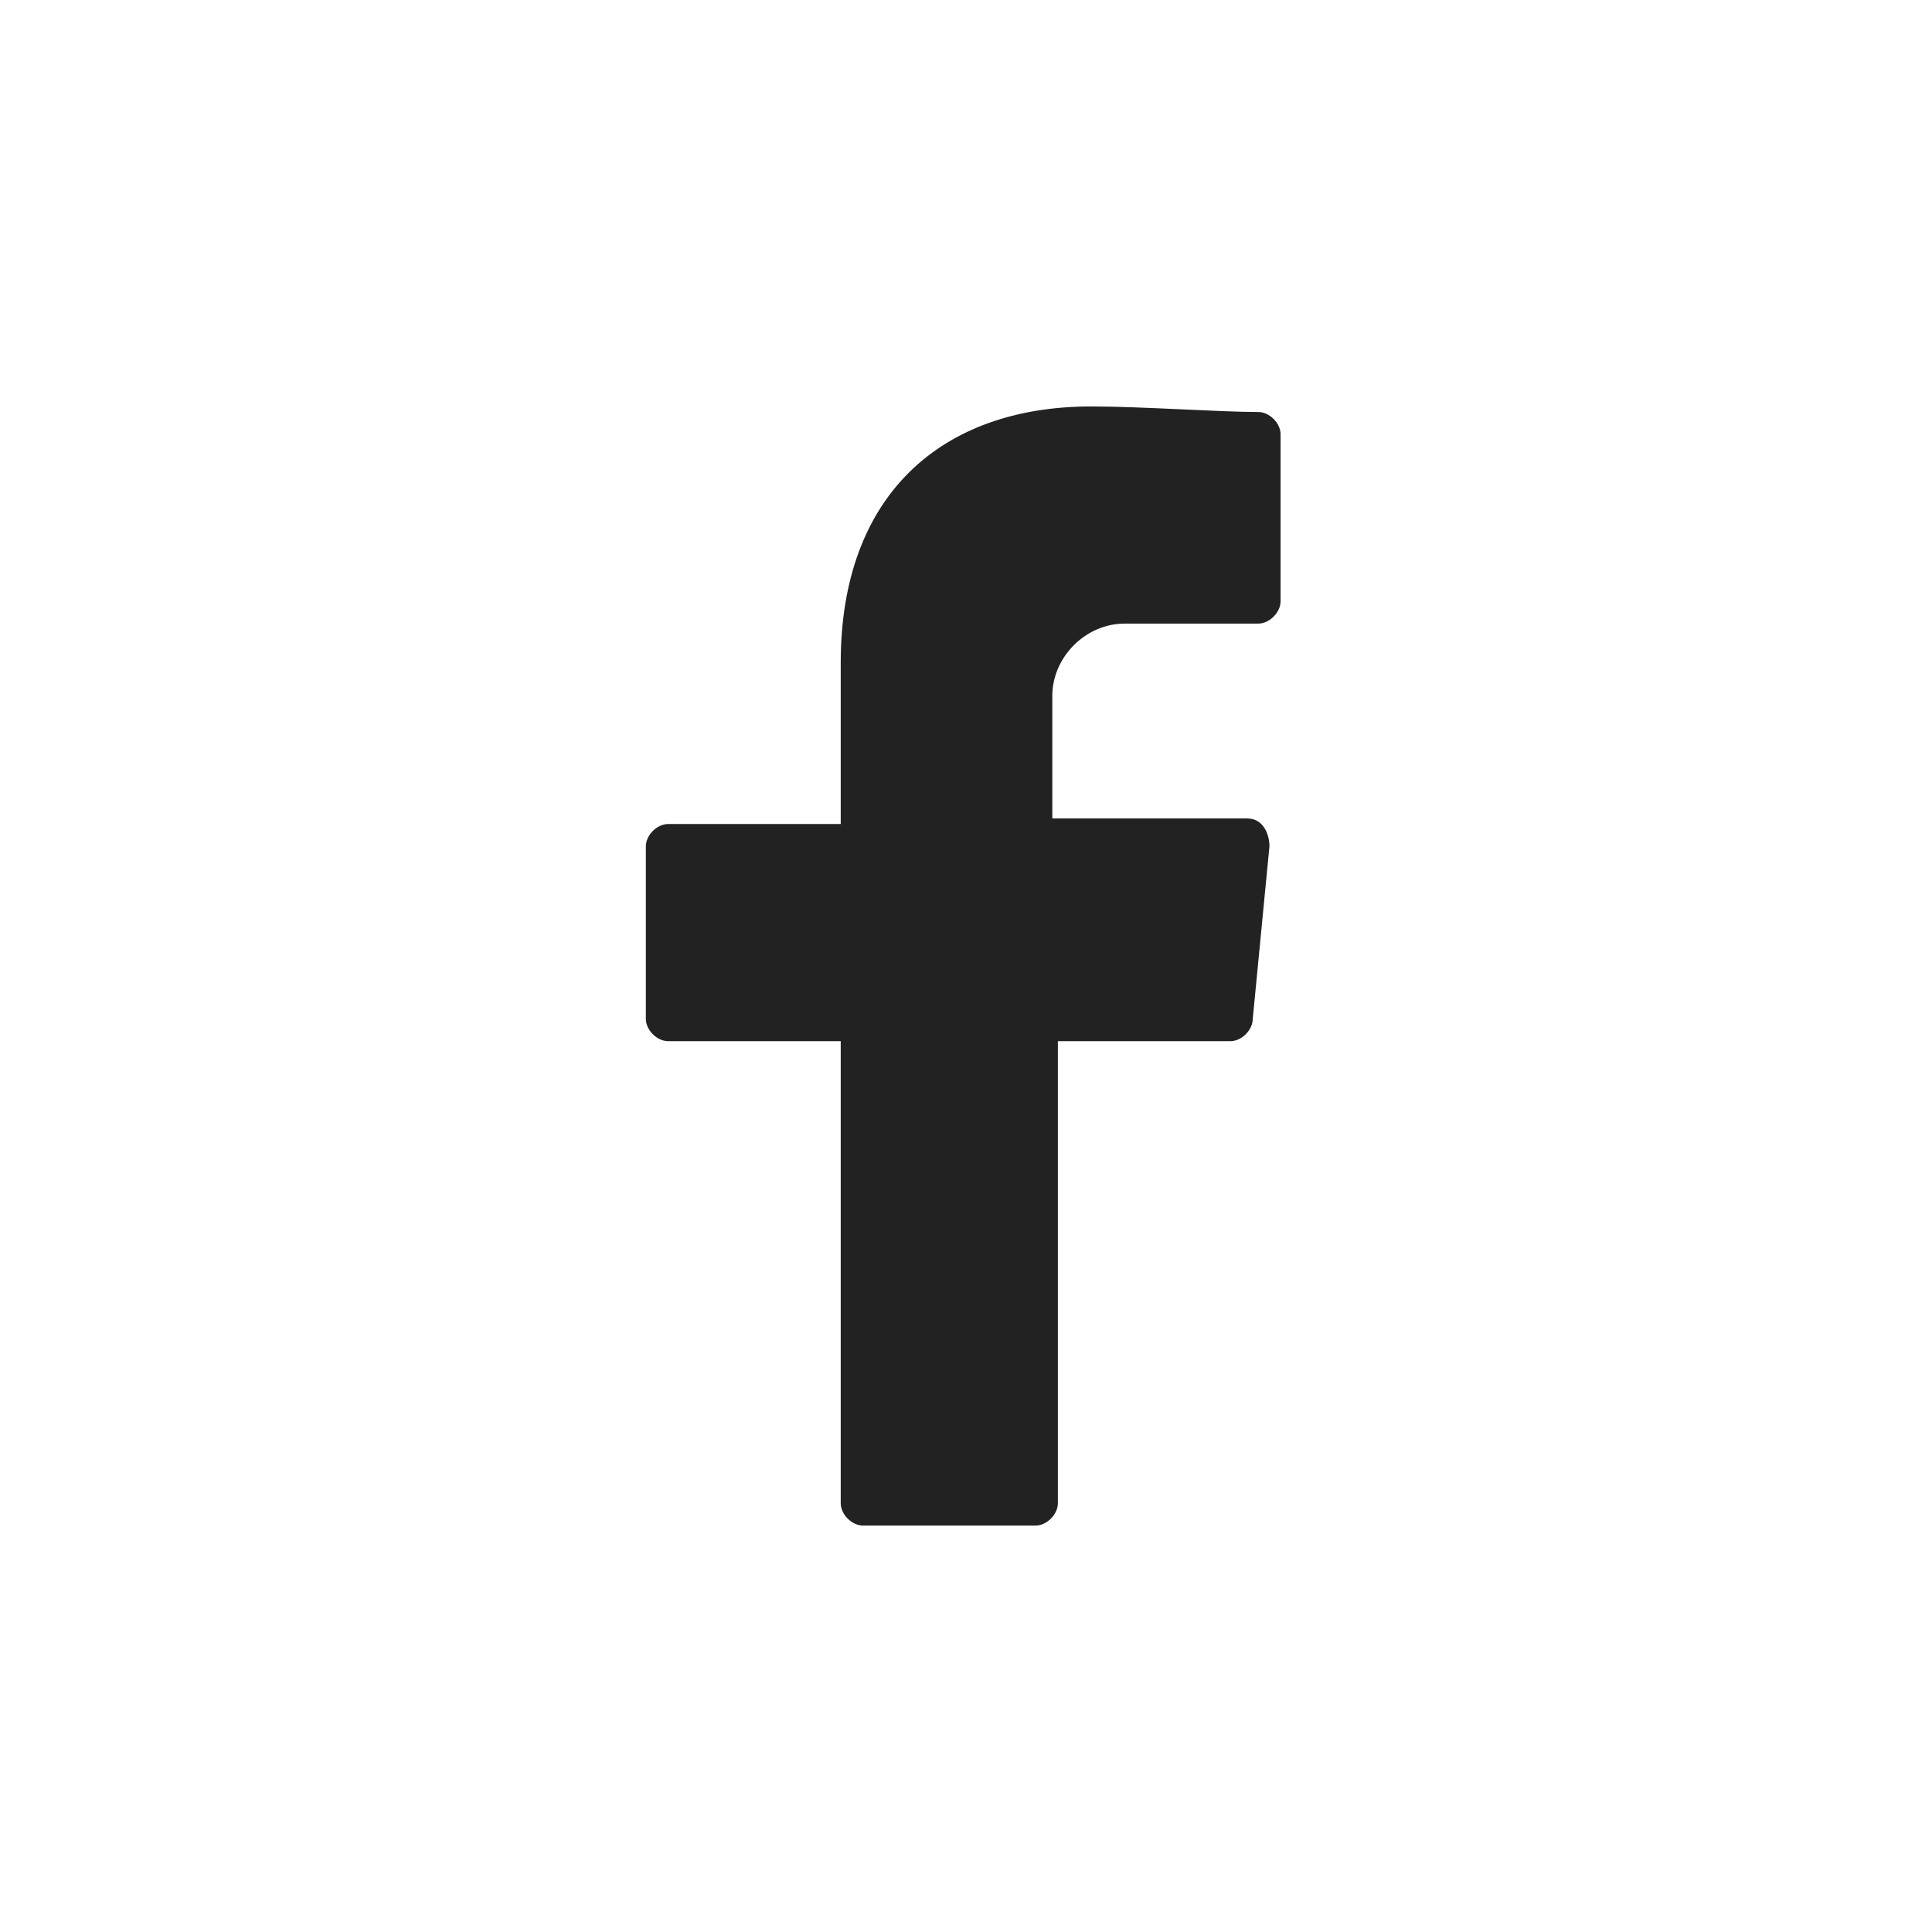
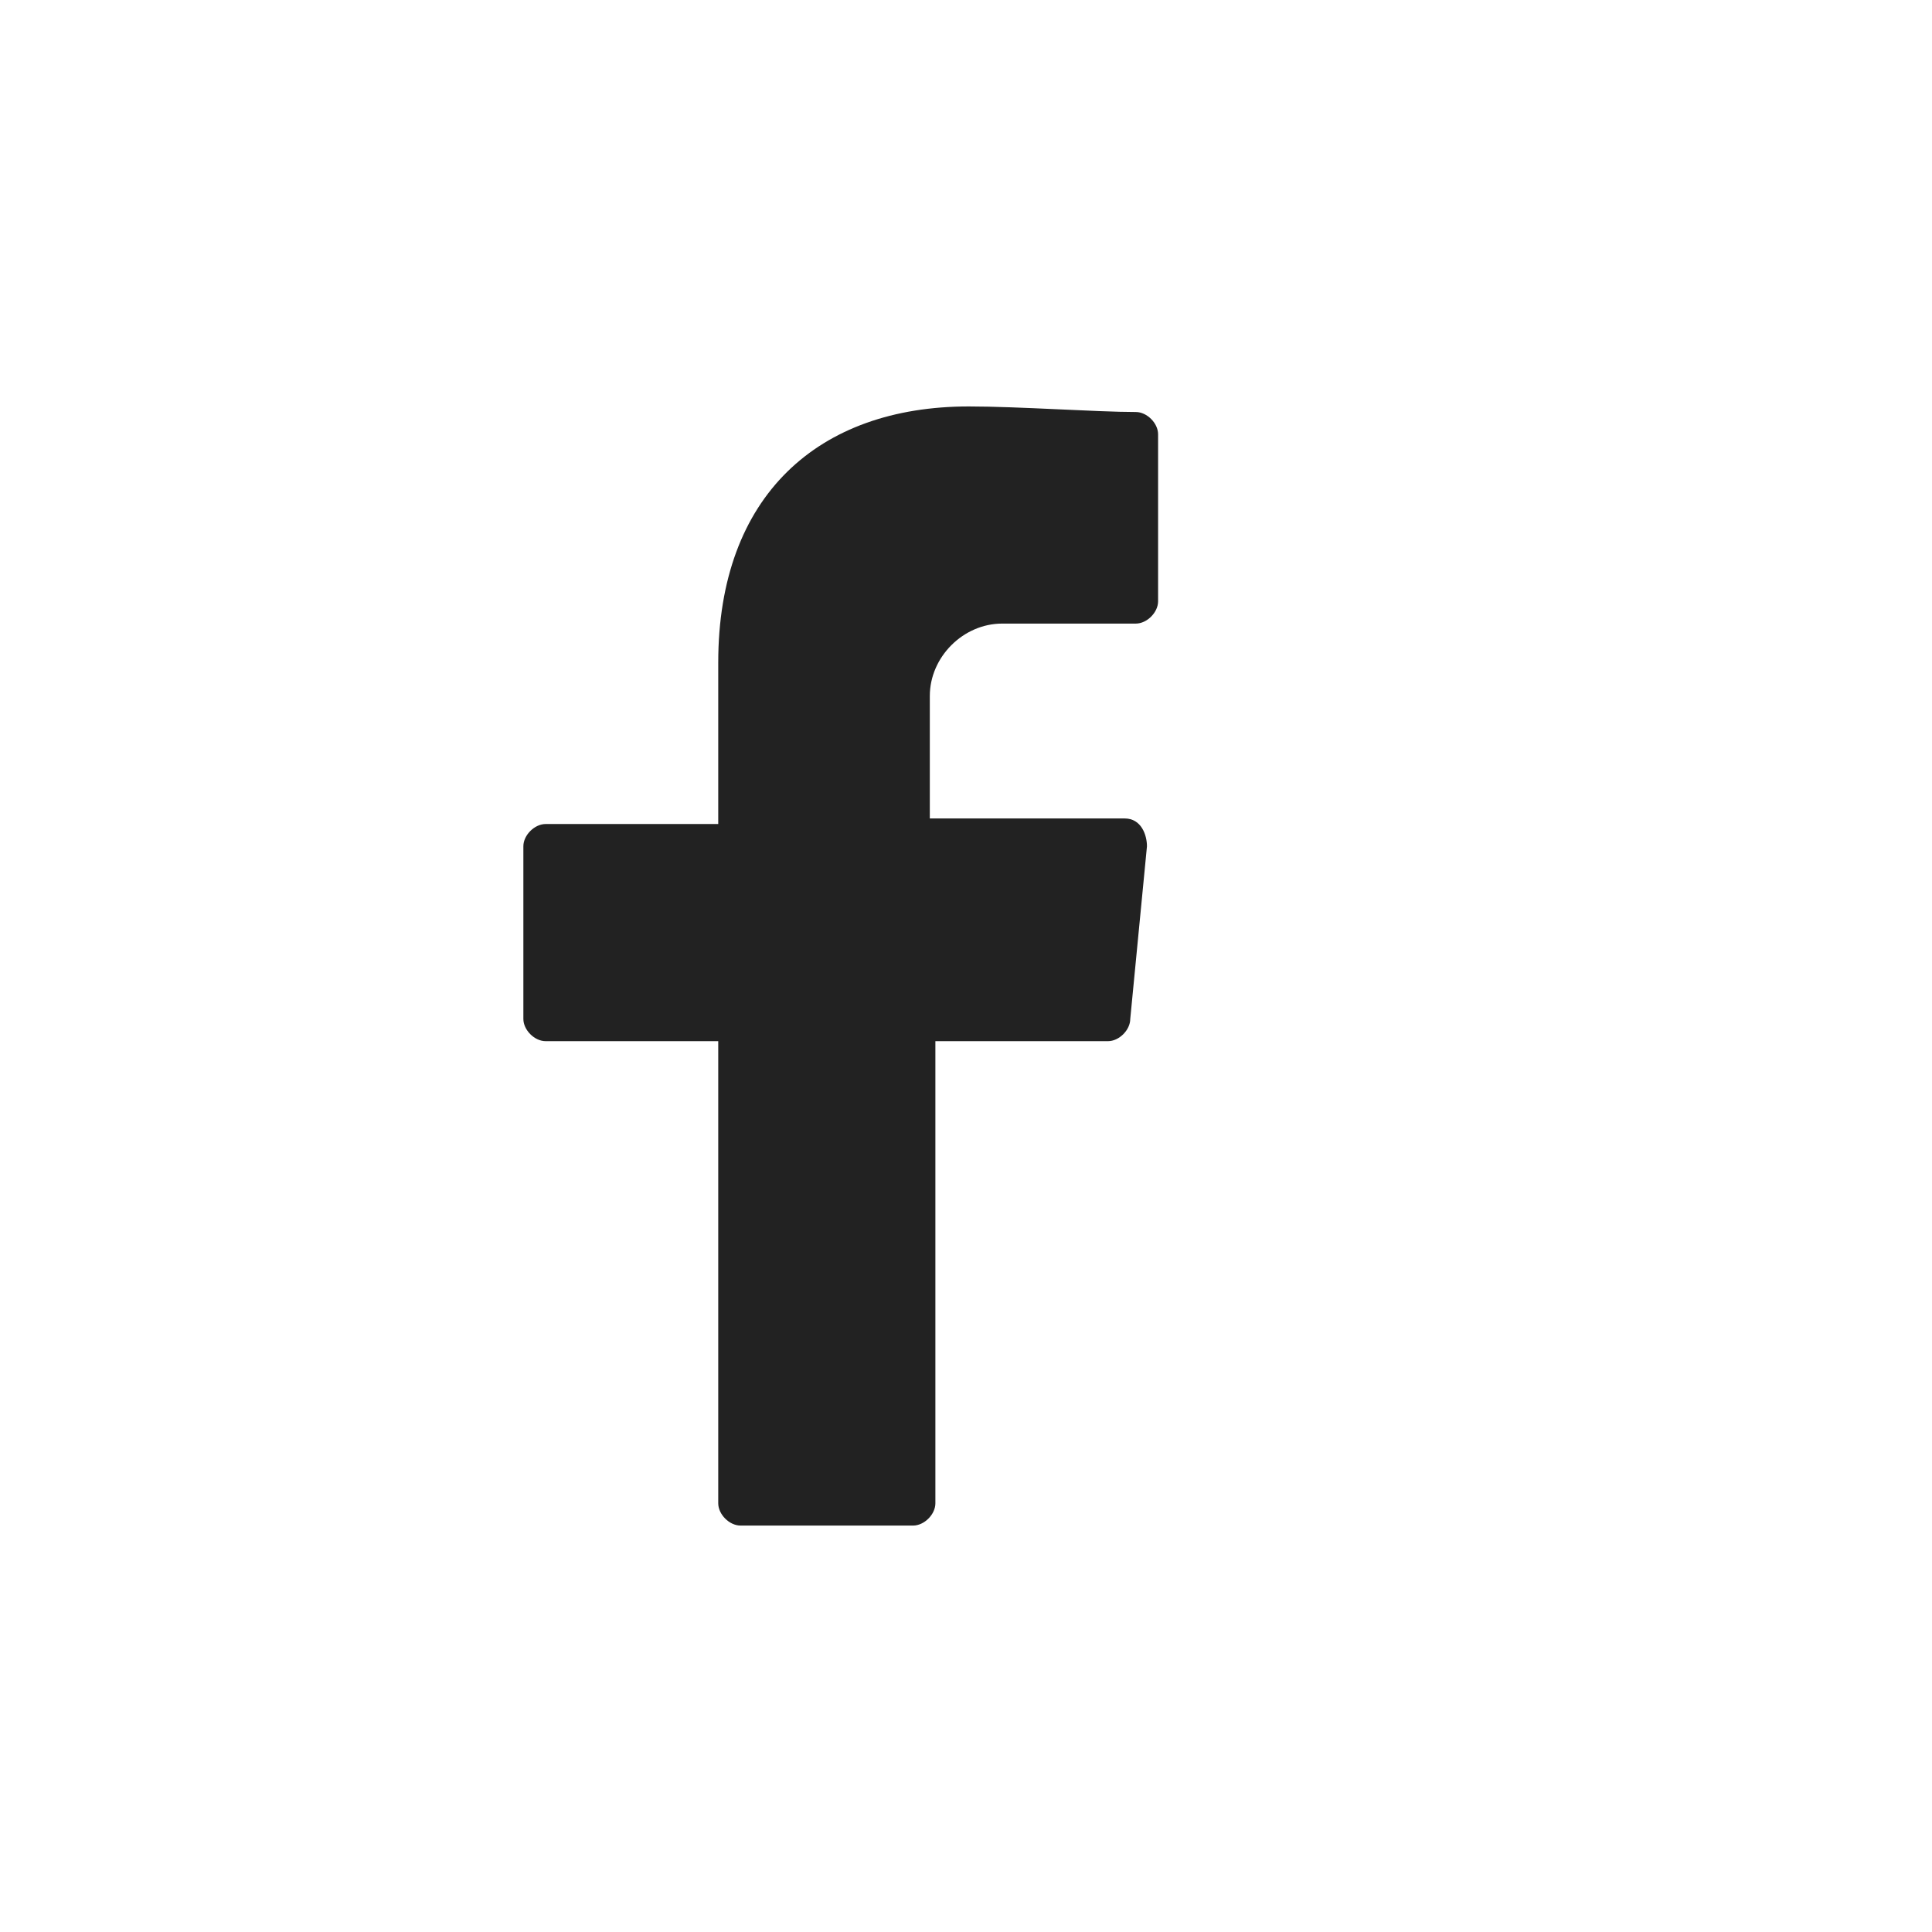
<svg xmlns="http://www.w3.org/2000/svg" id="_レイヤー_1-2" version="1.1" viewBox="0 0 34.7 34.7">
  <defs>
    <style>
      .st0 {
        fill: #222;
      }
    </style>
  </defs>
-   <path id="_パス_63" data-name="パス_63" class="st0" d="M20.4,11.2h2.2c.2,0,.4-.2.4-.4v-3c0-.2-.2-.4-.4-.4-.7,0-2.1-.1-3-.1-2.7,0-4.5,1.6-4.5,4.6v2.9h-3.1c-.2,0-.4.2-.4.4v3.1c0,.2.2.4.4.4h3.1v8.3c0,.2.2.4.4.4h3.1c.2,0,.4-.2.4-.4v-8.3h3.1c.2,0,.4-.2.4-.4l.3-3.1c0-.2-.1-.5-.4-.5,0,0,0,0,0,0h-3.5v-2.2c0-.7.6-1.3,1.3-1.3,0,0,0,0,0,0Z" />
+   <path id="_パス_63" data-name="パス_63" class="st0" d="M20.4,11.2c.2,0,.4-.2.4-.4v-3c0-.2-.2-.4-.4-.4-.7,0-2.1-.1-3-.1-2.7,0-4.5,1.6-4.5,4.6v2.9h-3.1c-.2,0-.4.2-.4.4v3.1c0,.2.2.4.4.4h3.1v8.3c0,.2.2.4.4.4h3.1c.2,0,.4-.2.4-.4v-8.3h3.1c.2,0,.4-.2.4-.4l.3-3.1c0-.2-.1-.5-.4-.5,0,0,0,0,0,0h-3.5v-2.2c0-.7.6-1.3,1.3-1.3,0,0,0,0,0,0Z" />
</svg>